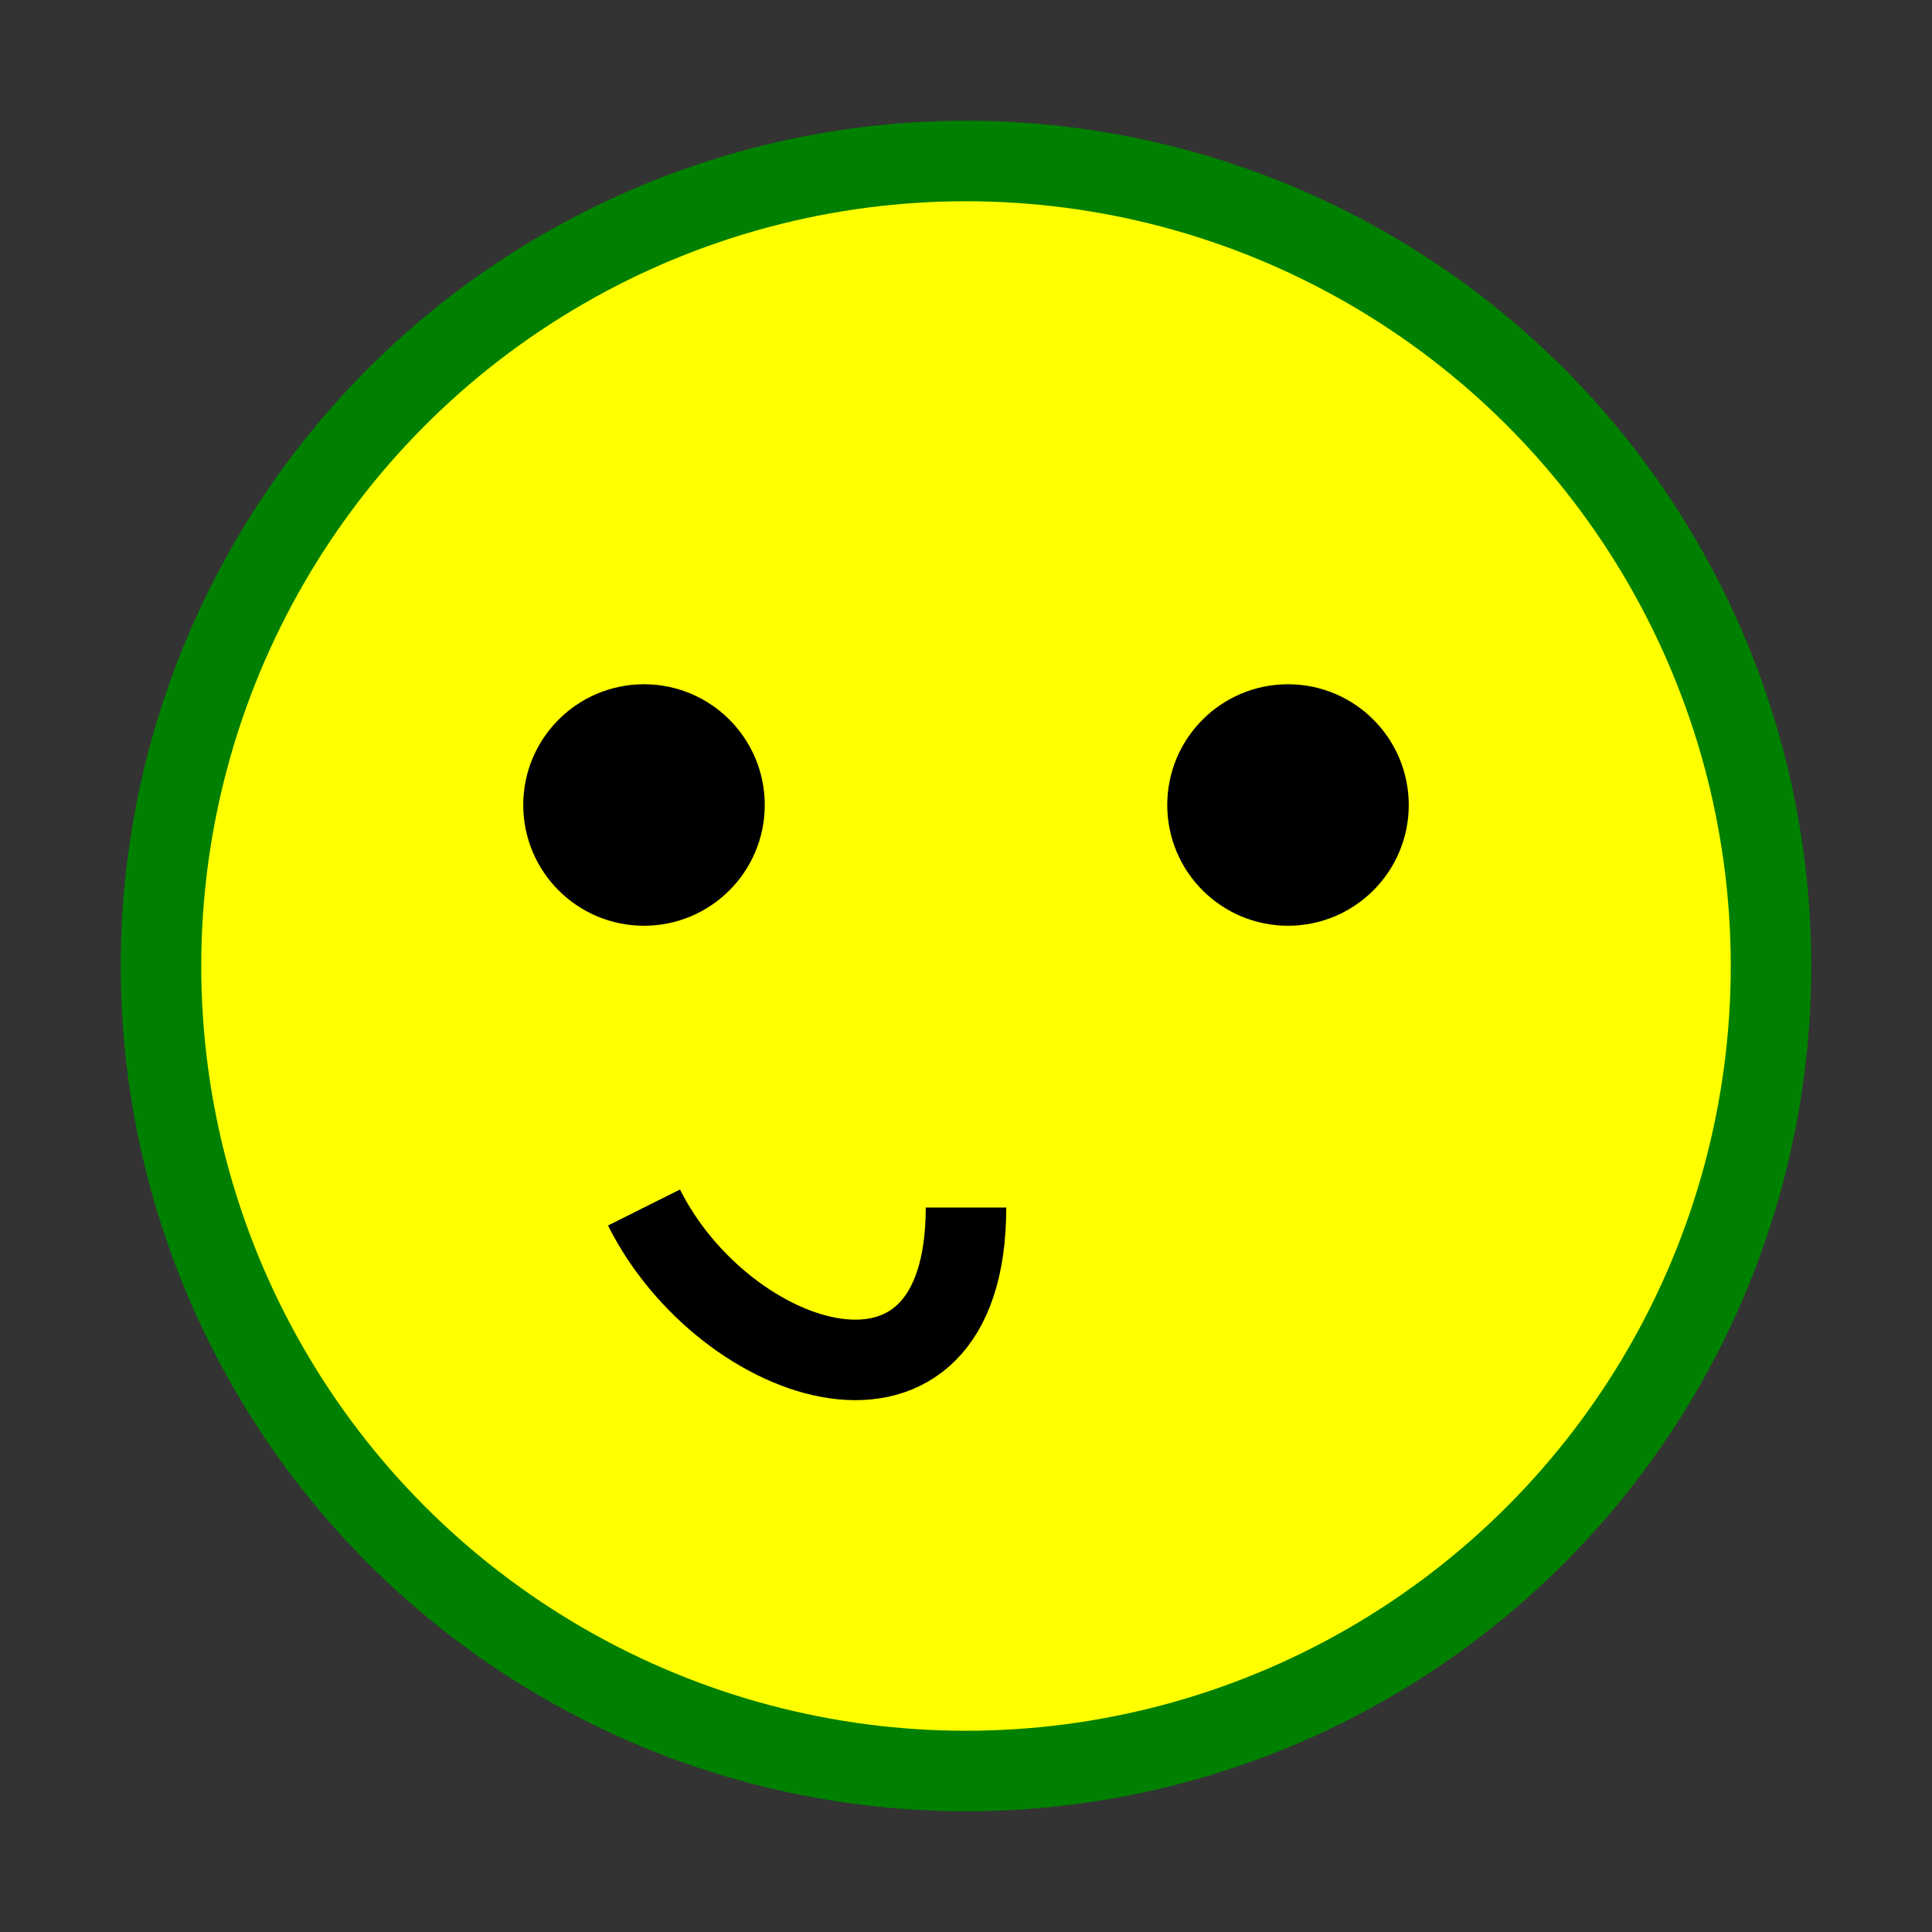
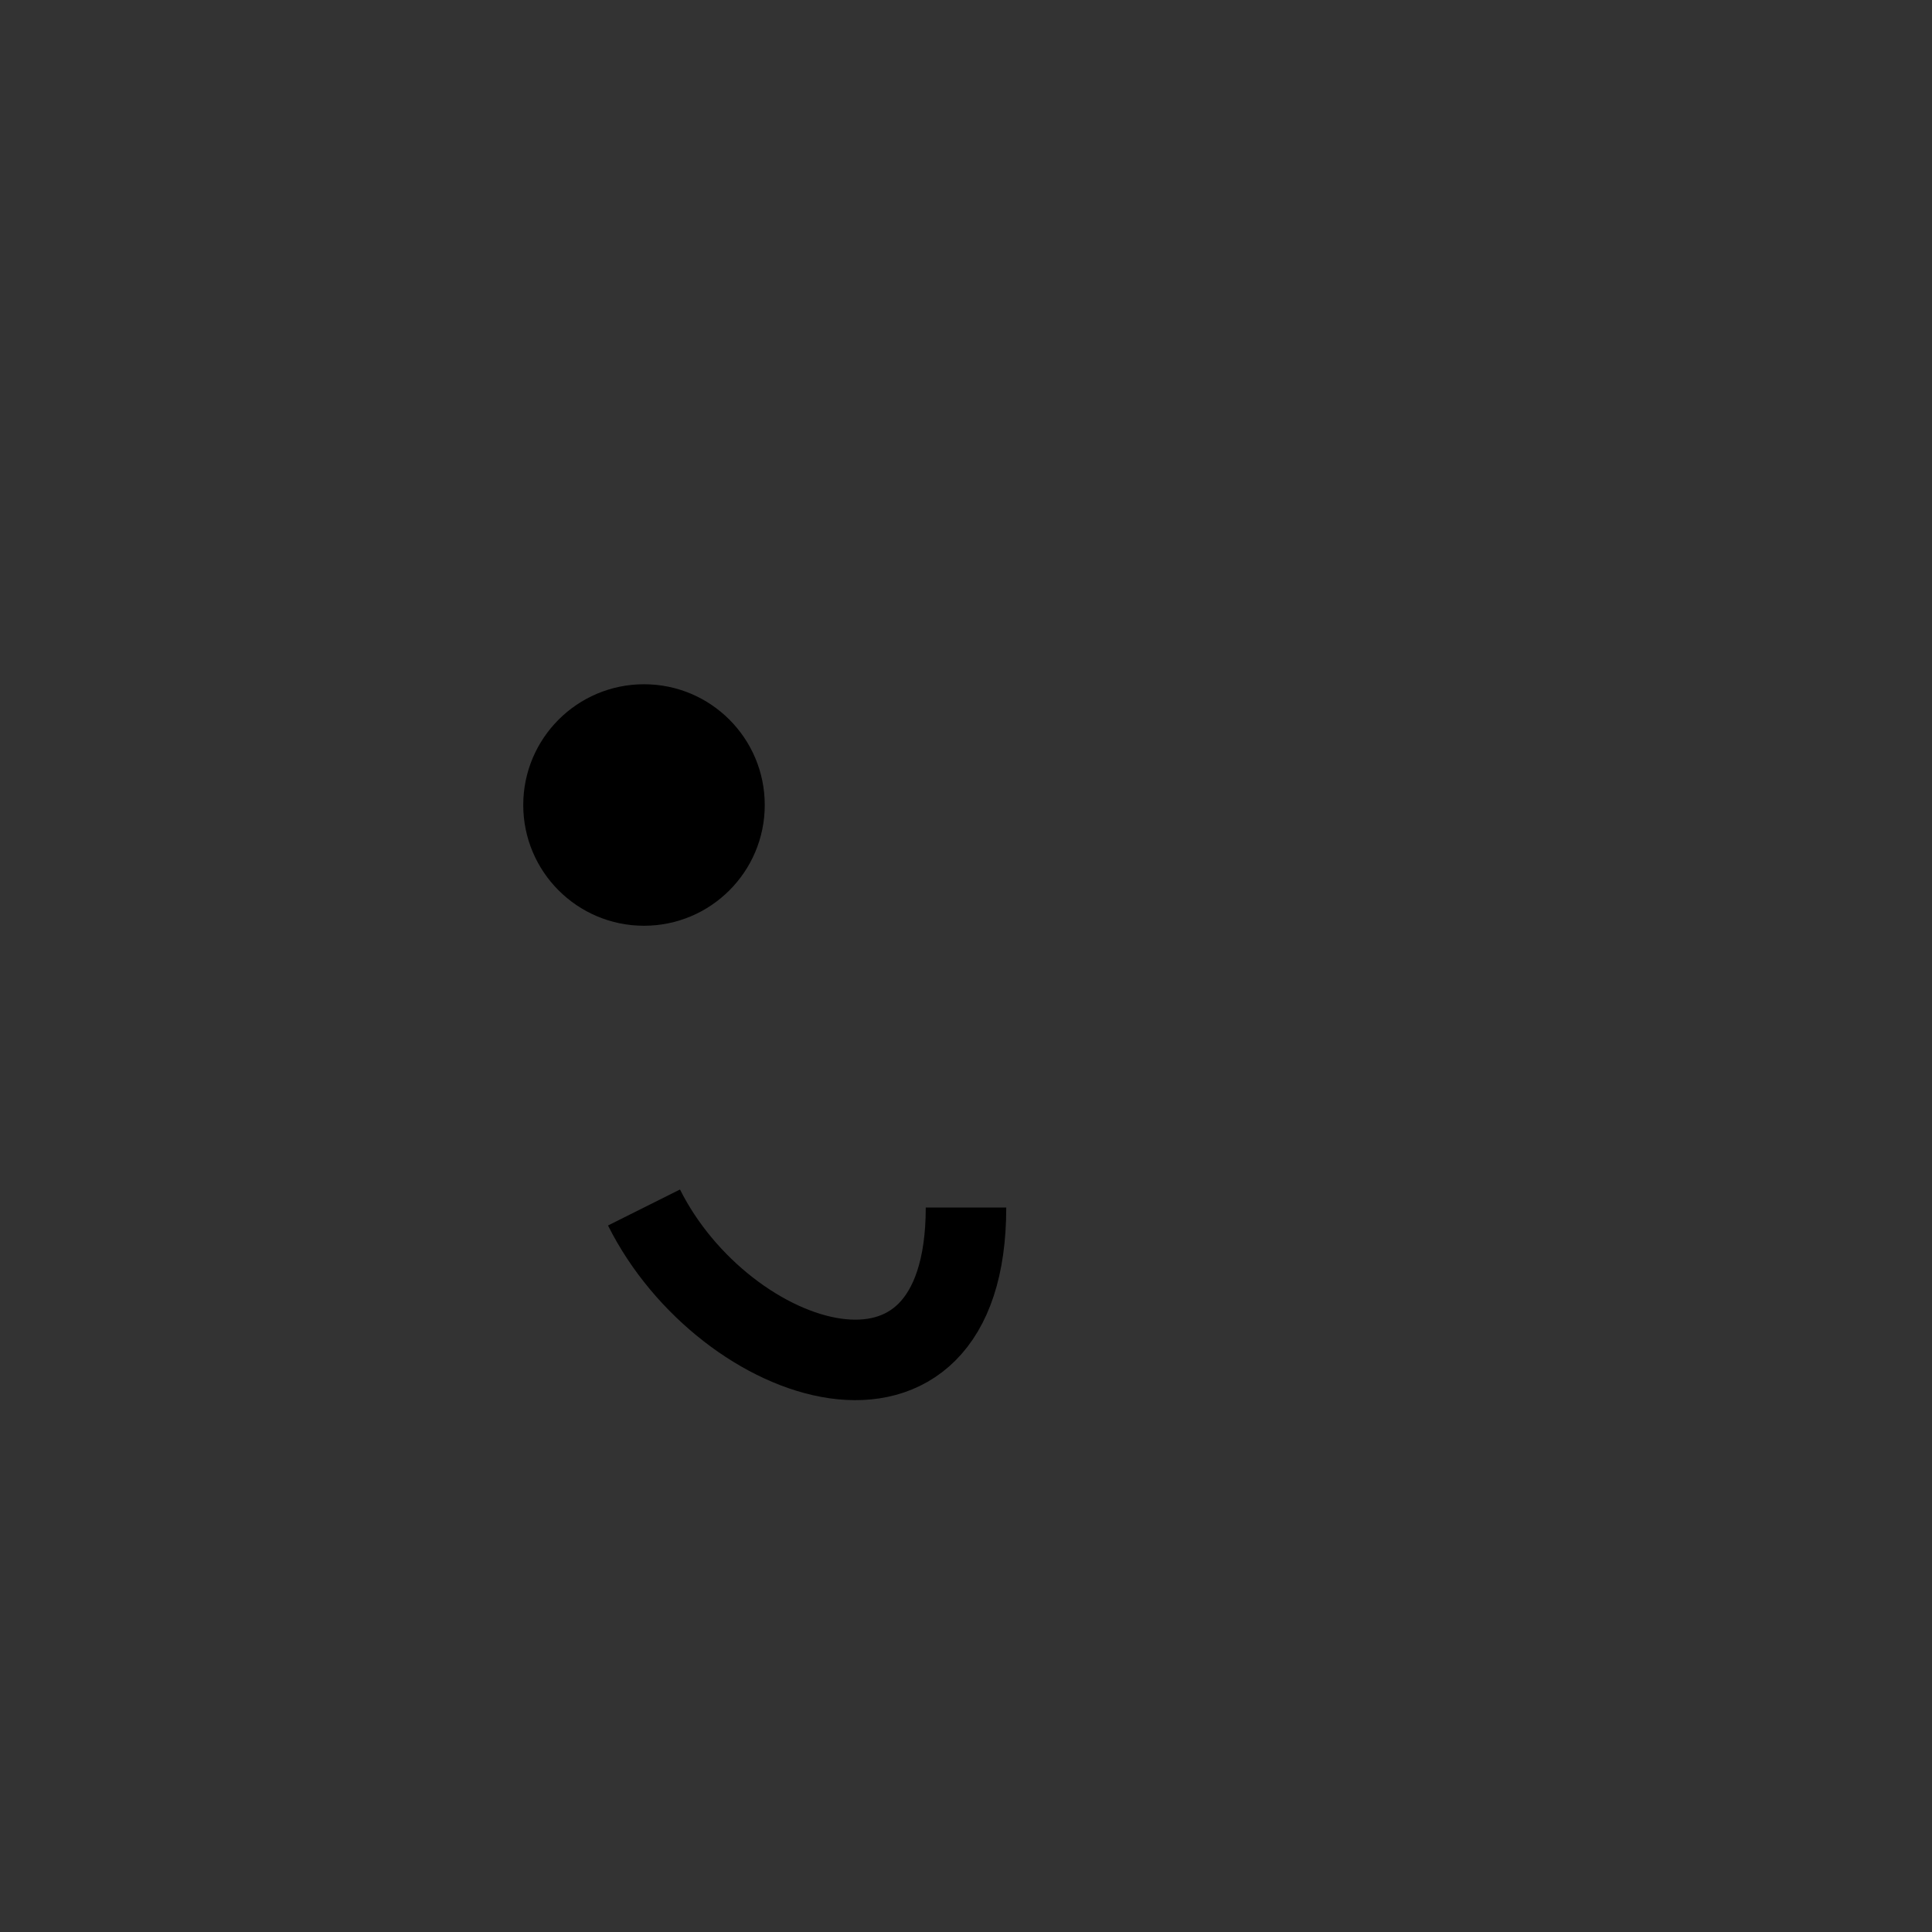
<svg xmlns="http://www.w3.org/2000/svg" viewBox="0 0 24 24">
  <rect x="0" y="0" width="24" height="24" fill="#333333" stroke="none" />
  <title>Buttercup</title>
-   <circle cx="12" cy="12" r="10" stroke="green" stroke-width="1" fill="yellow" />
  <circle cx="8" cy="10" r="1.5" fill="black" />
-   <circle cx="16" cy="10" r="1.5" fill="black" />
  <path d="M8 15c1,2 4,3 4,0" stroke="black" stroke-width="1" fill="none" />
</svg>